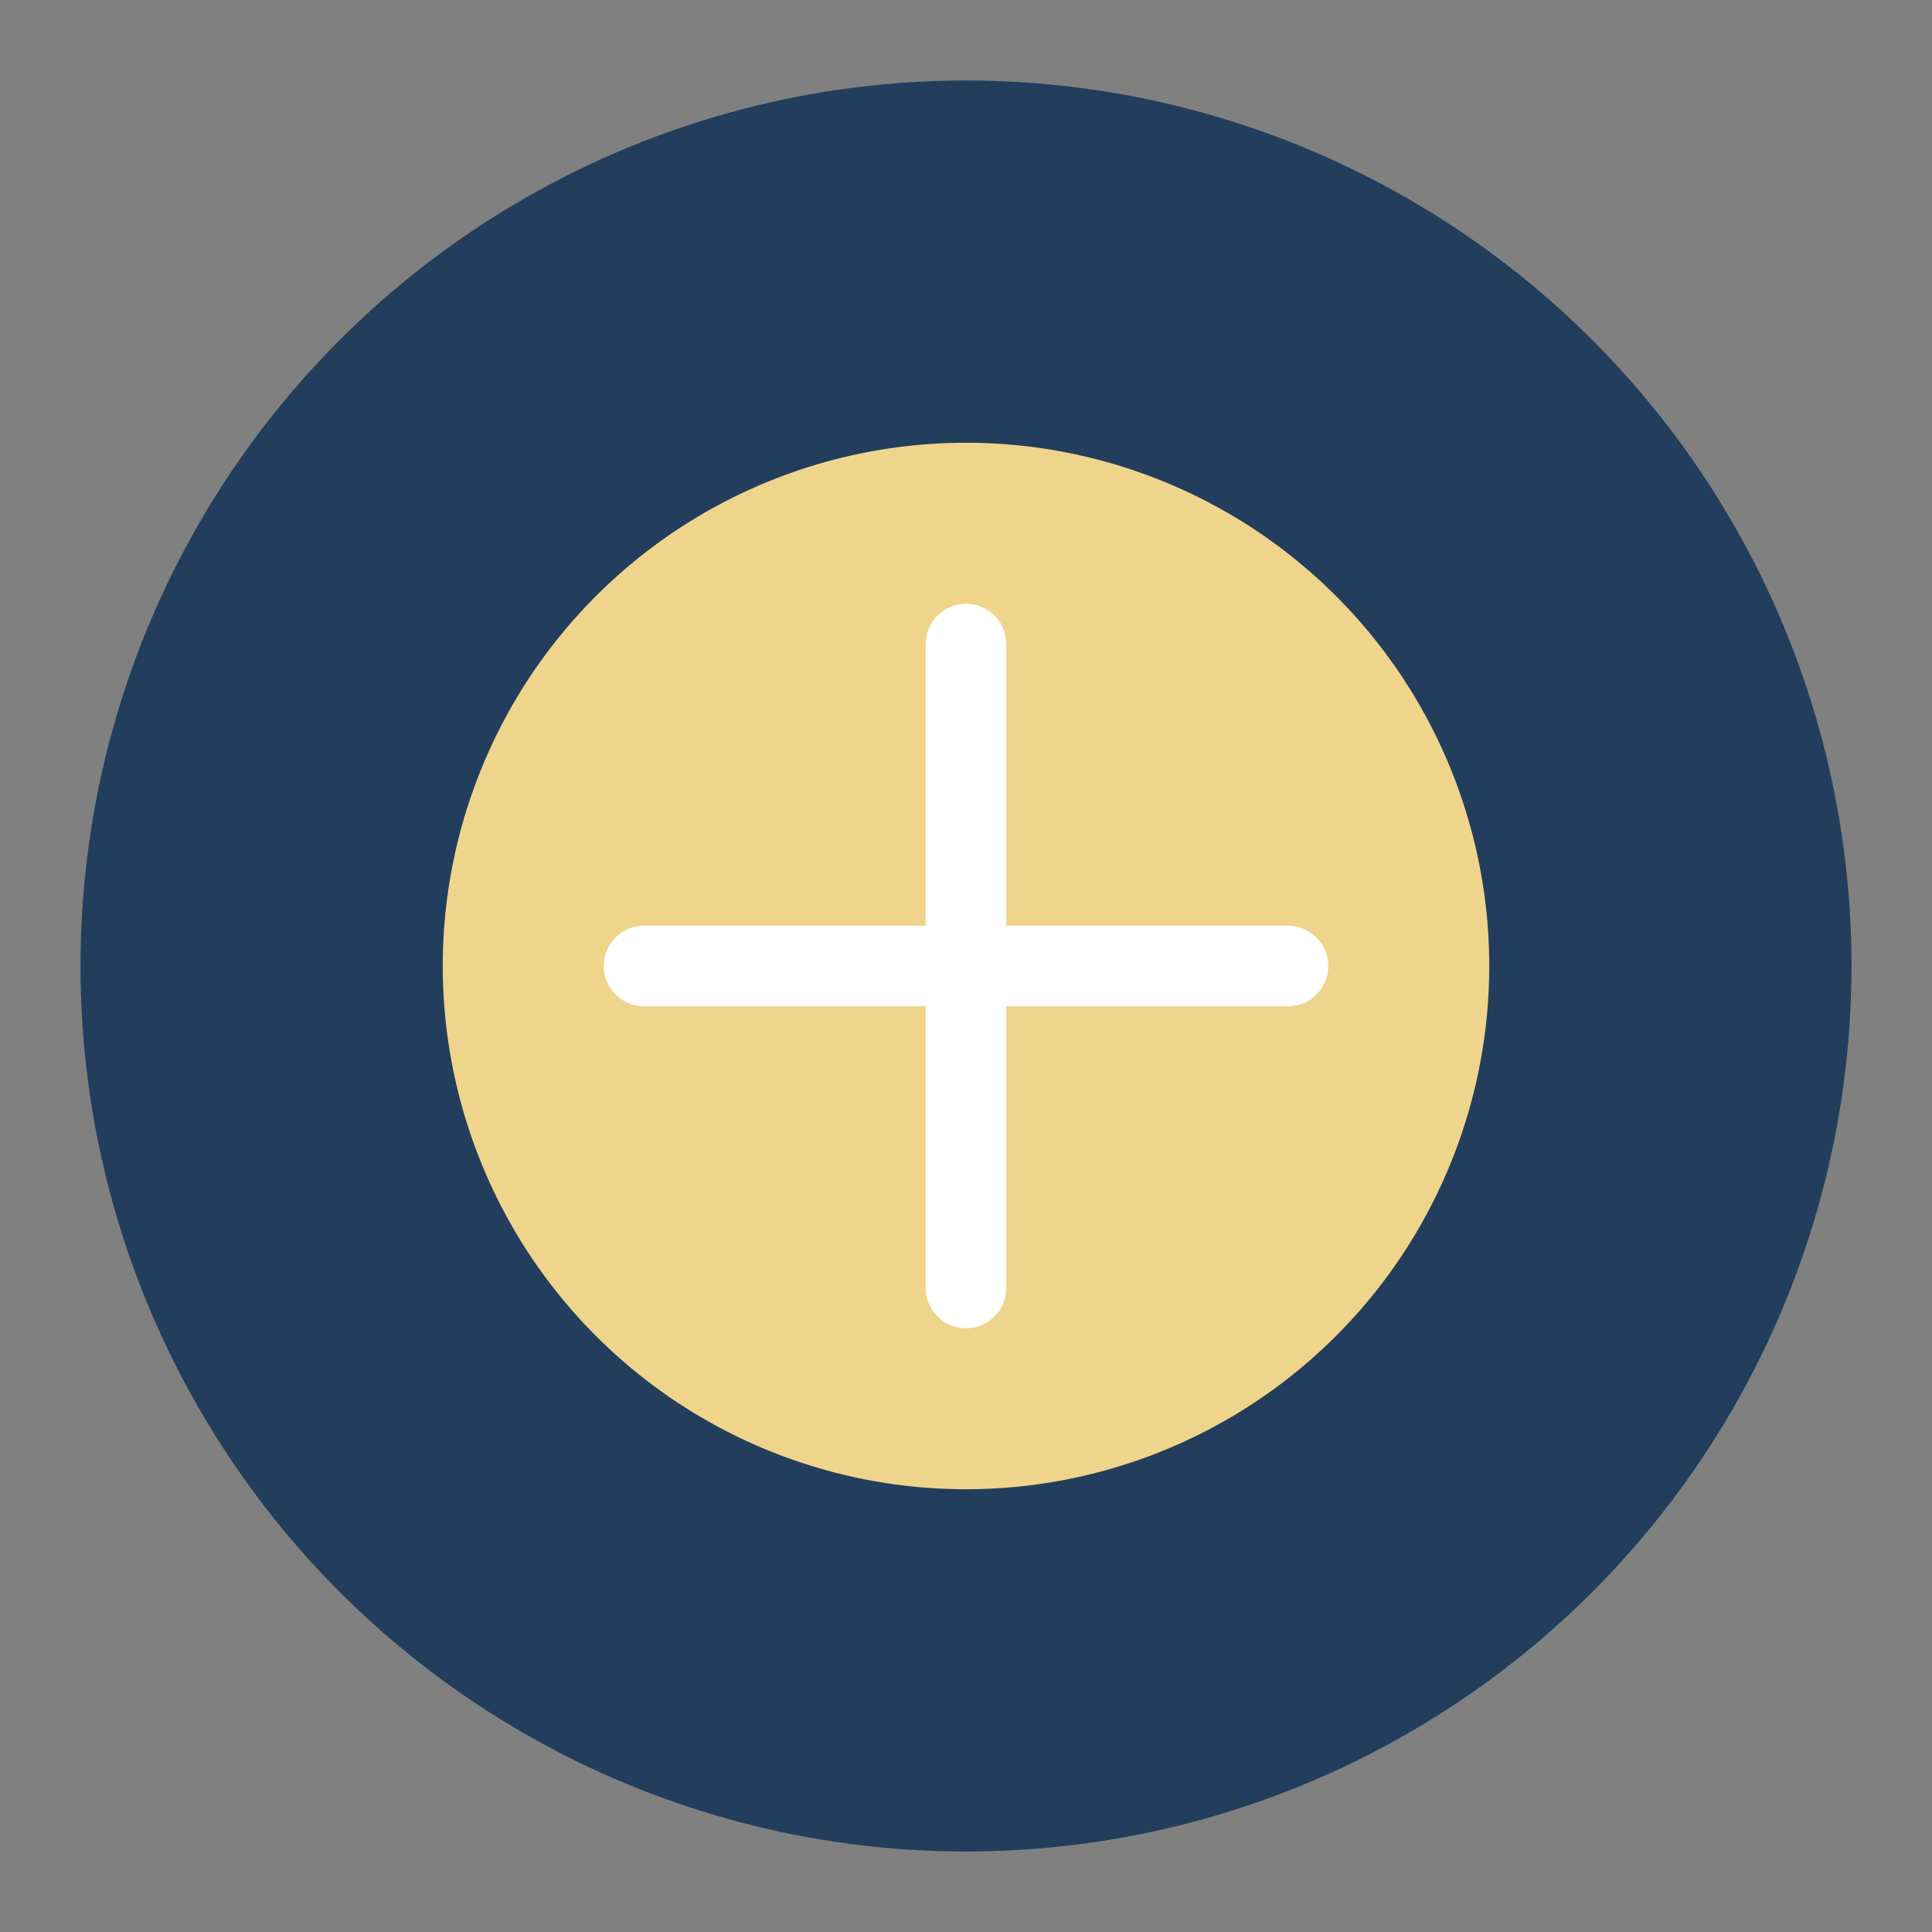
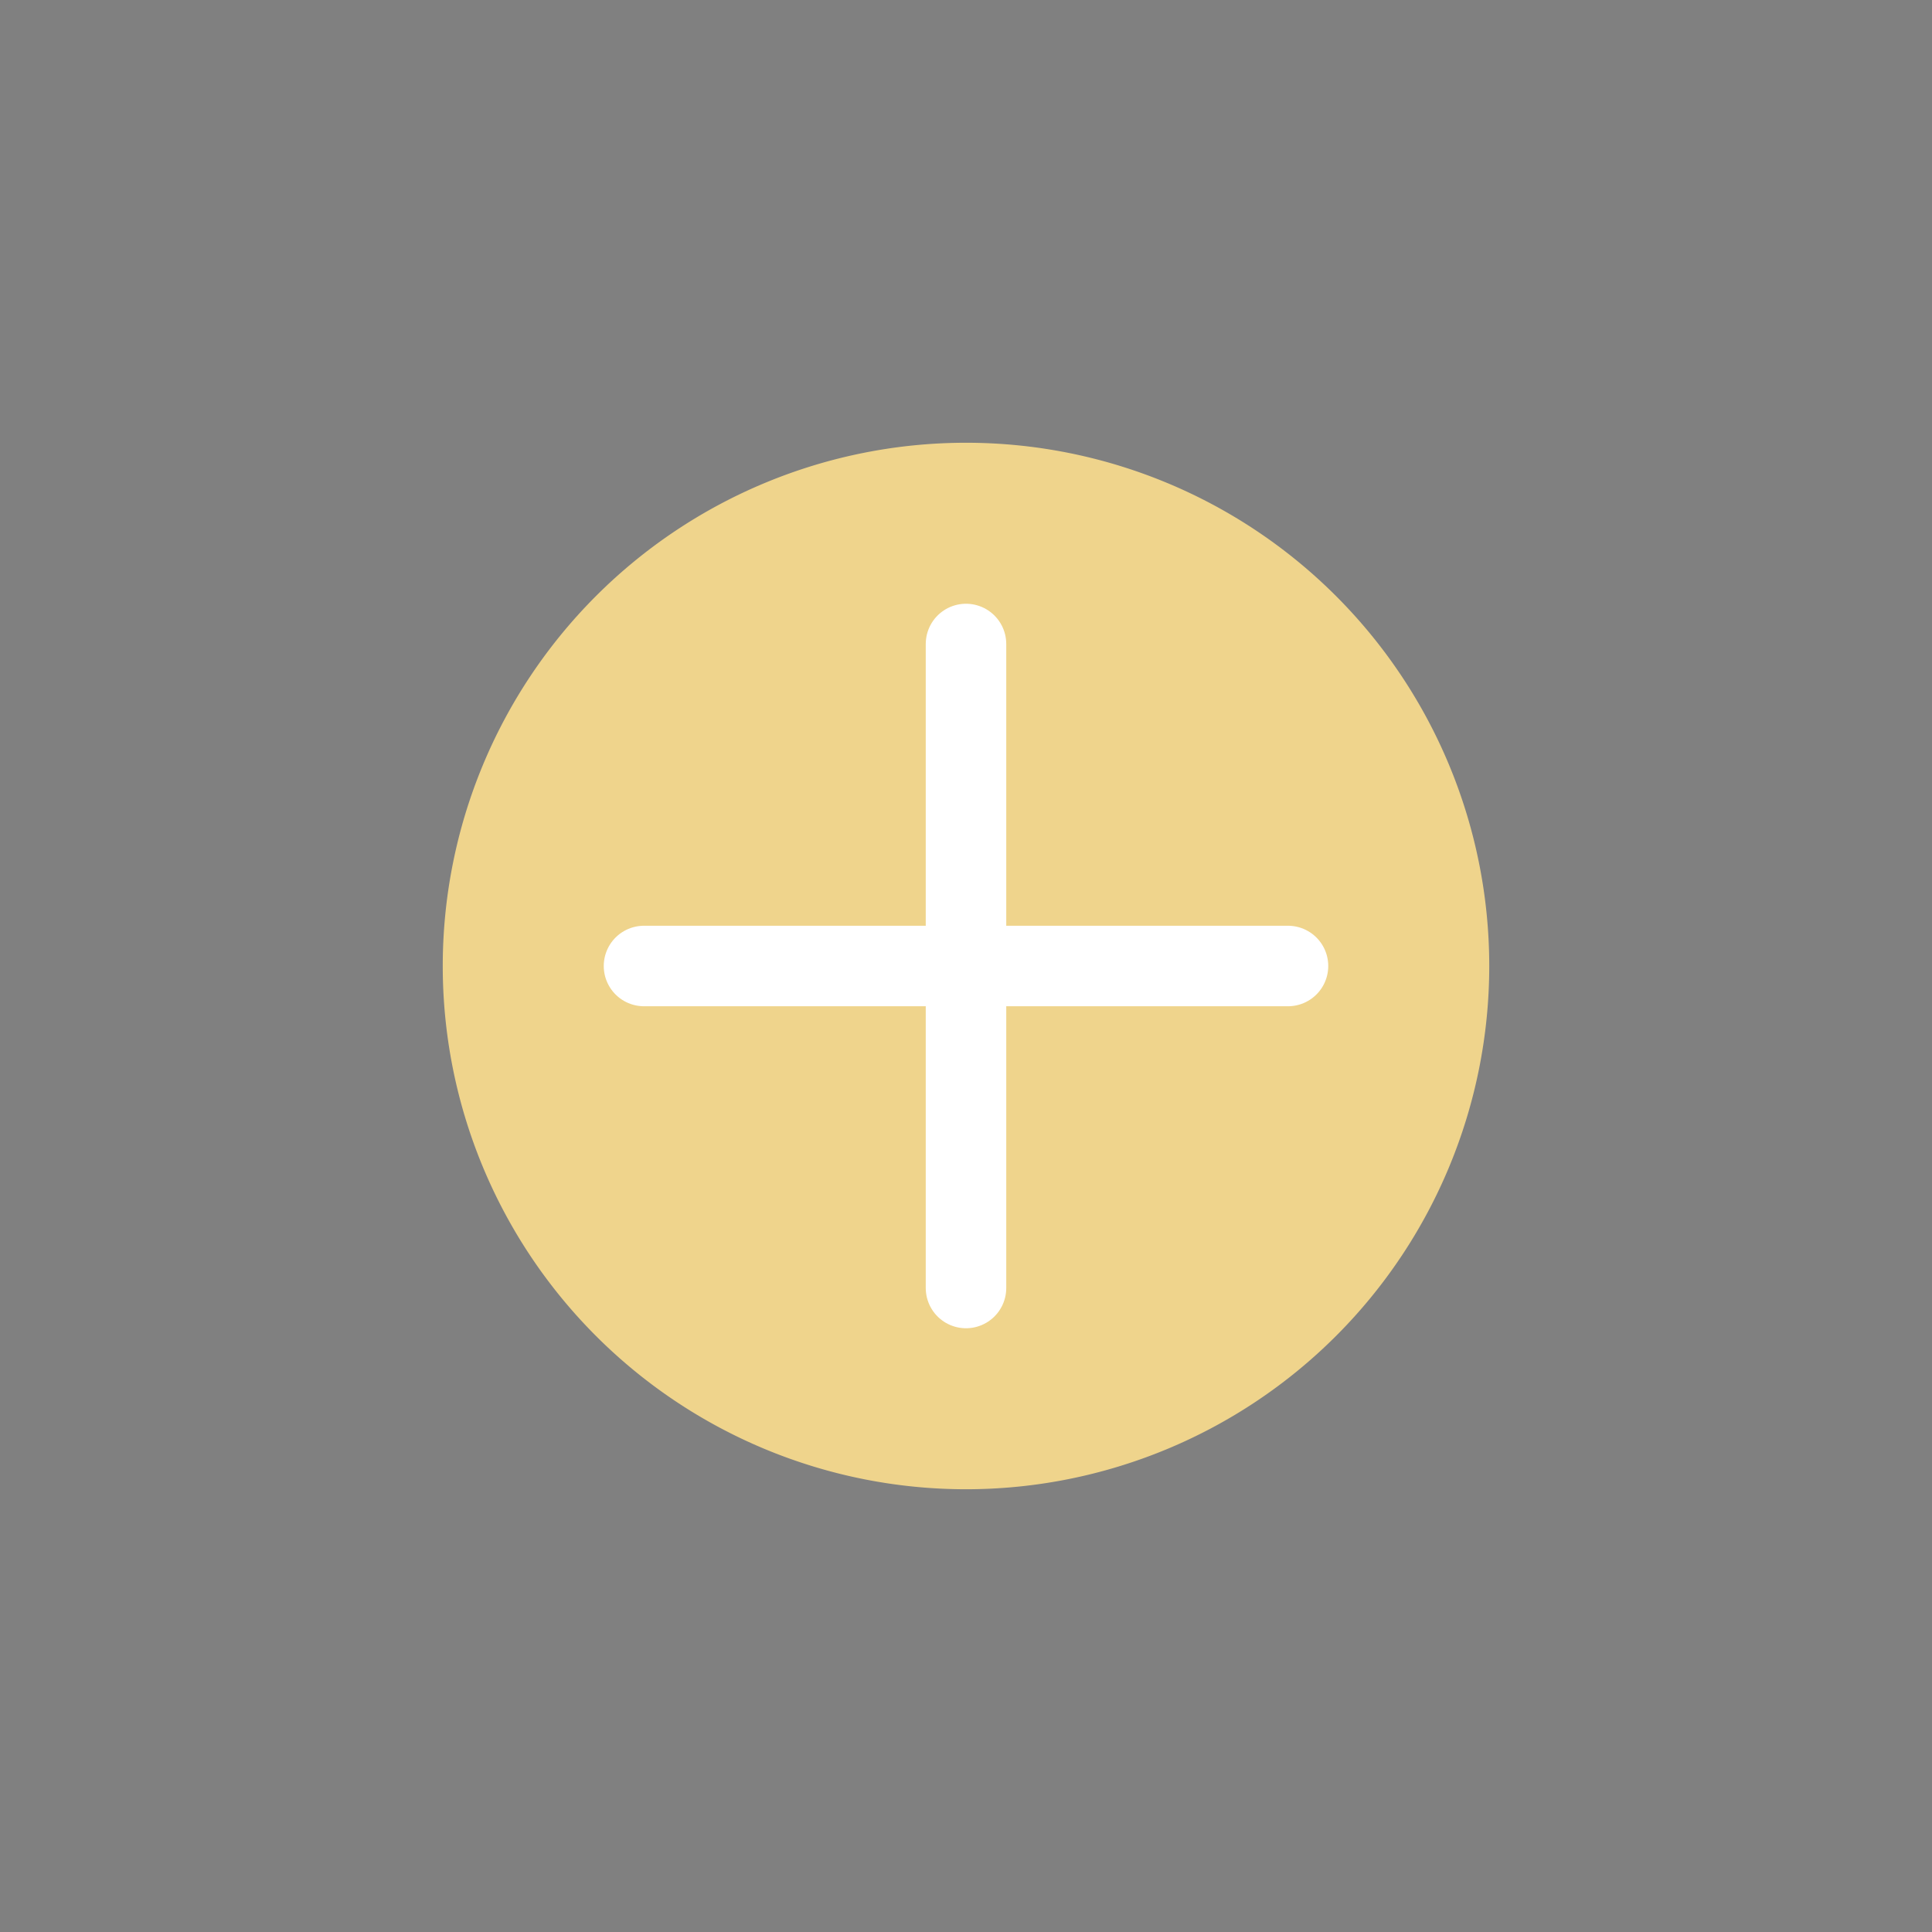
<svg xmlns="http://www.w3.org/2000/svg" width="48" height="48" viewBox="0 0 48 48">
  <rect x="0" y="0" width="48" height="48" fill="#808080" stroke="none" />
-   <circle cx="24" cy="24" r="22" fill="#223E5C" />
  <path d="M24 11a13 13 0 1 1 0 26 13 13 0 1 1 0-26zm0 0c5 2 8 6 8 13s-3 11-8 13c-5-2-8-6-8-13s3-11 8-13z" fill="#EFD48C" />
  <path d="M16 24h16M24 16v16" stroke="#fff" stroke-width="2" stroke-linecap="round" />
</svg>